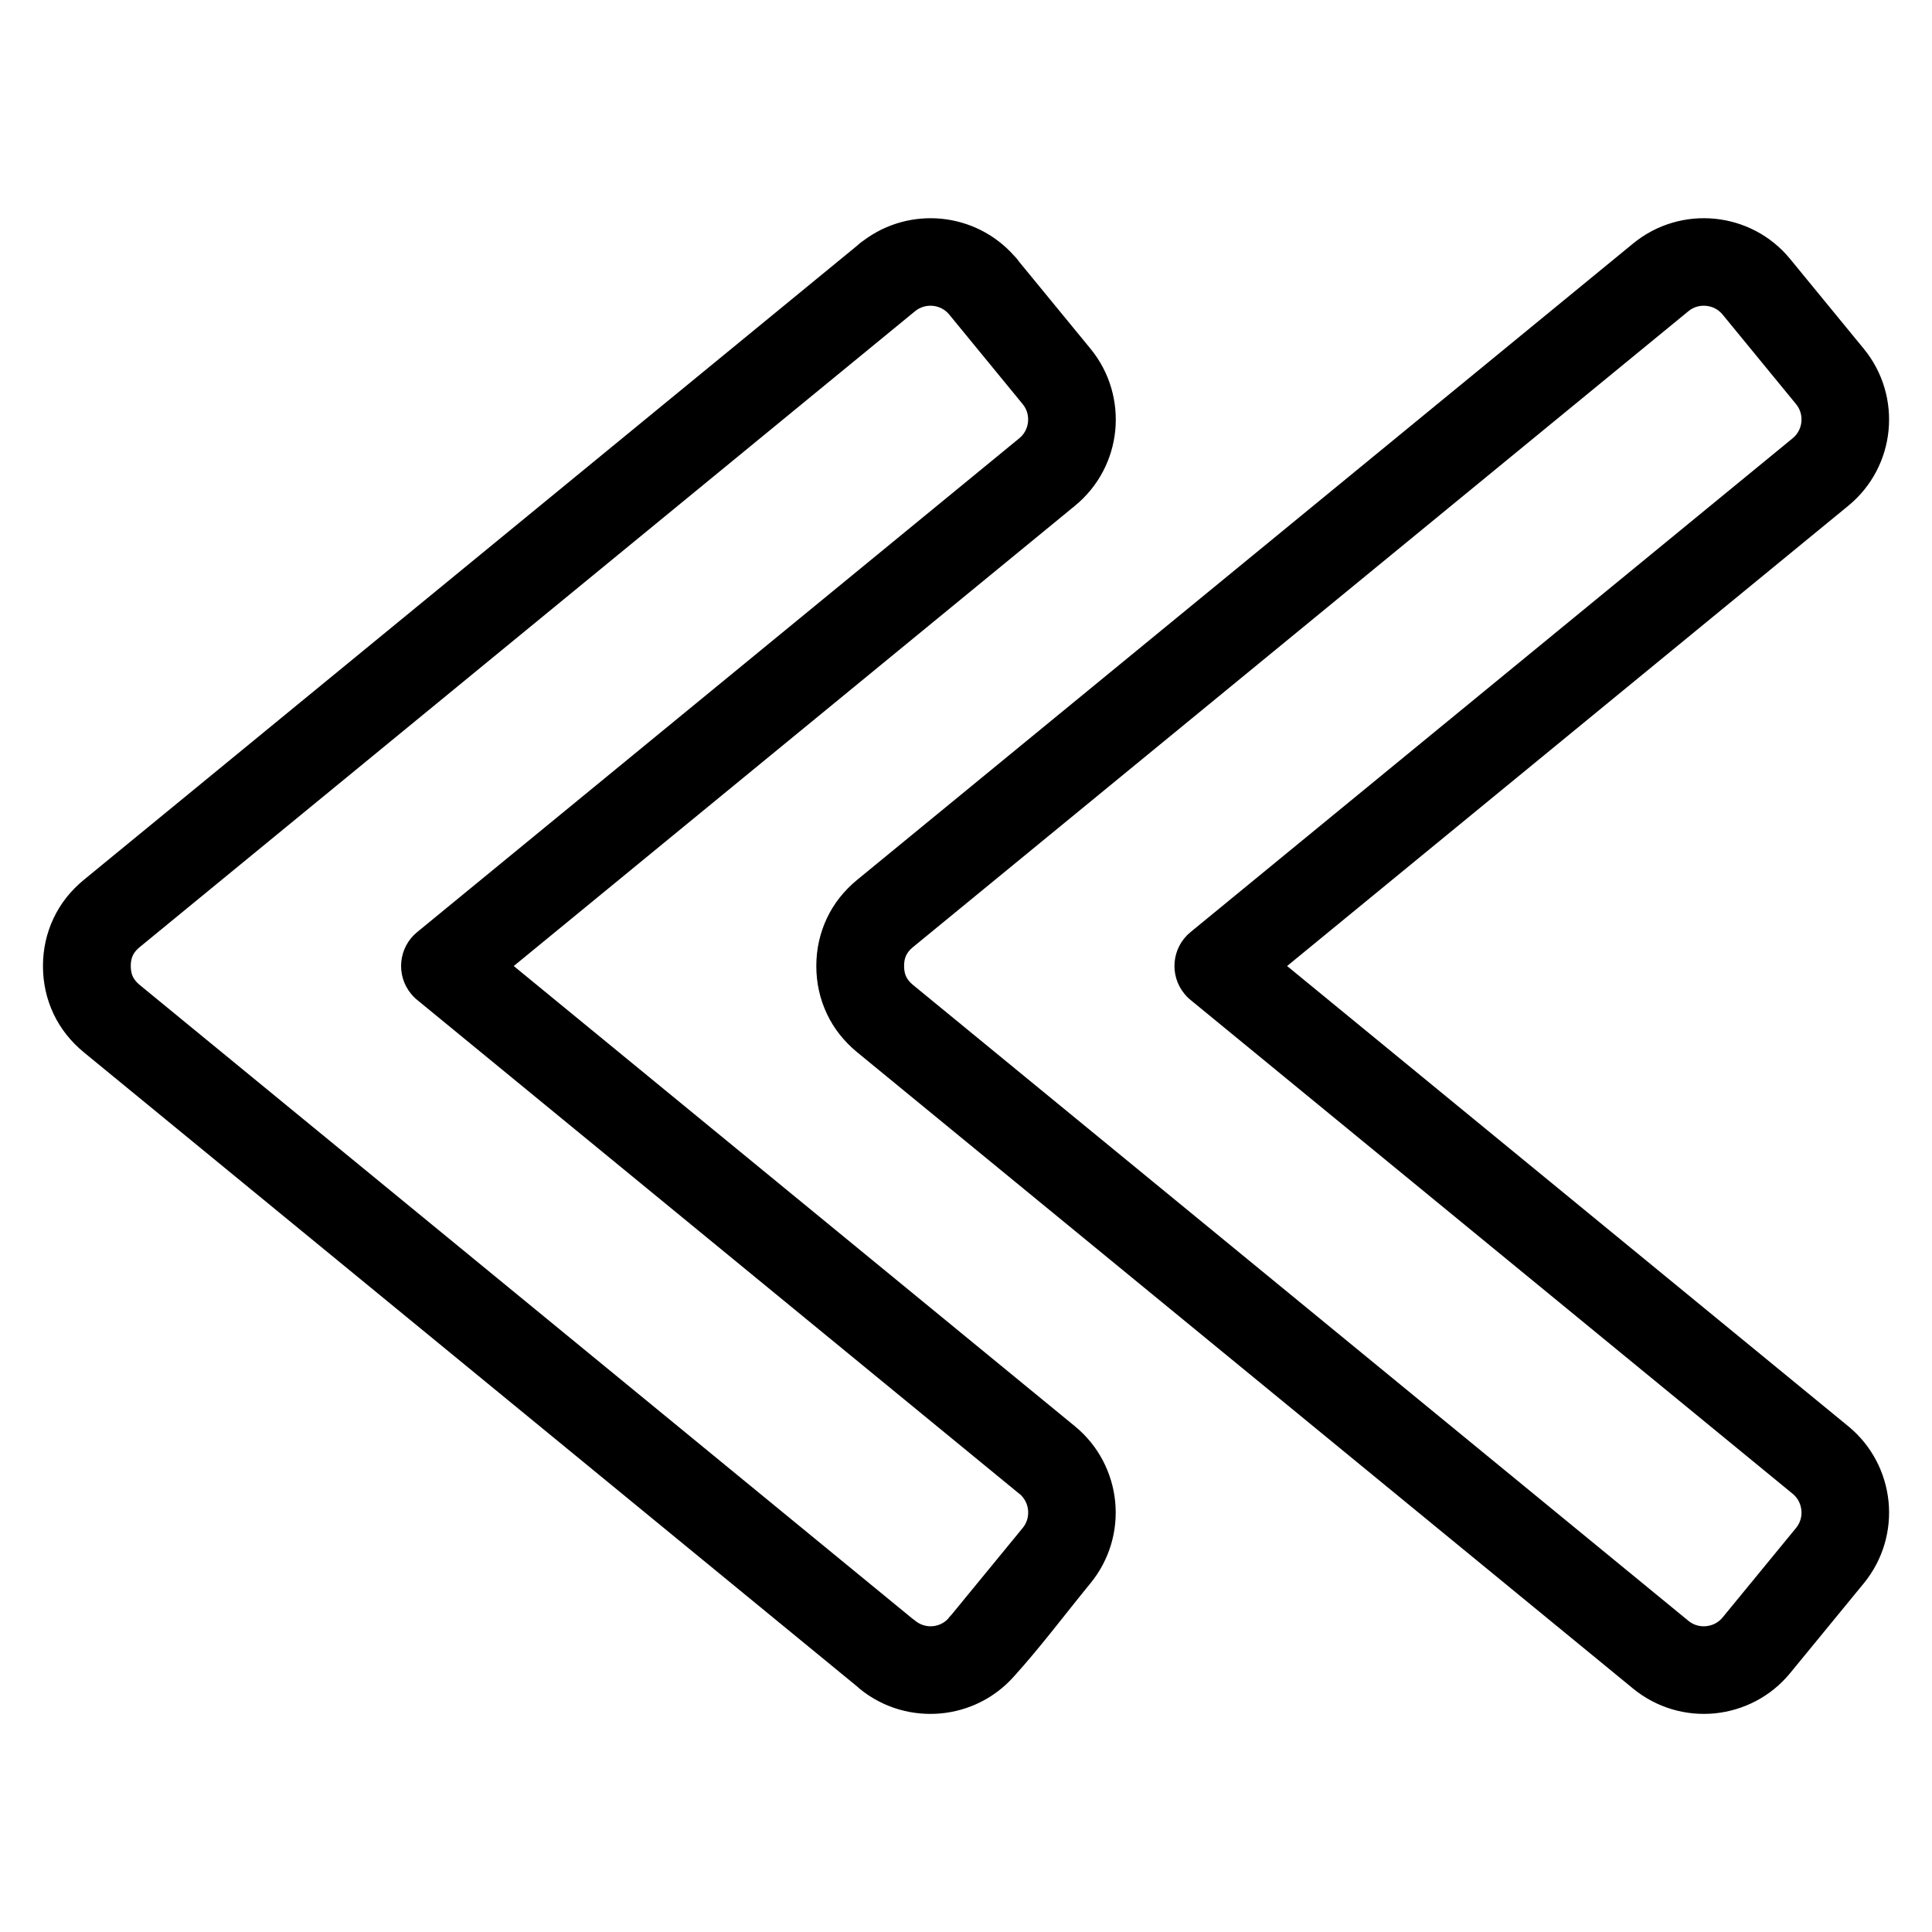
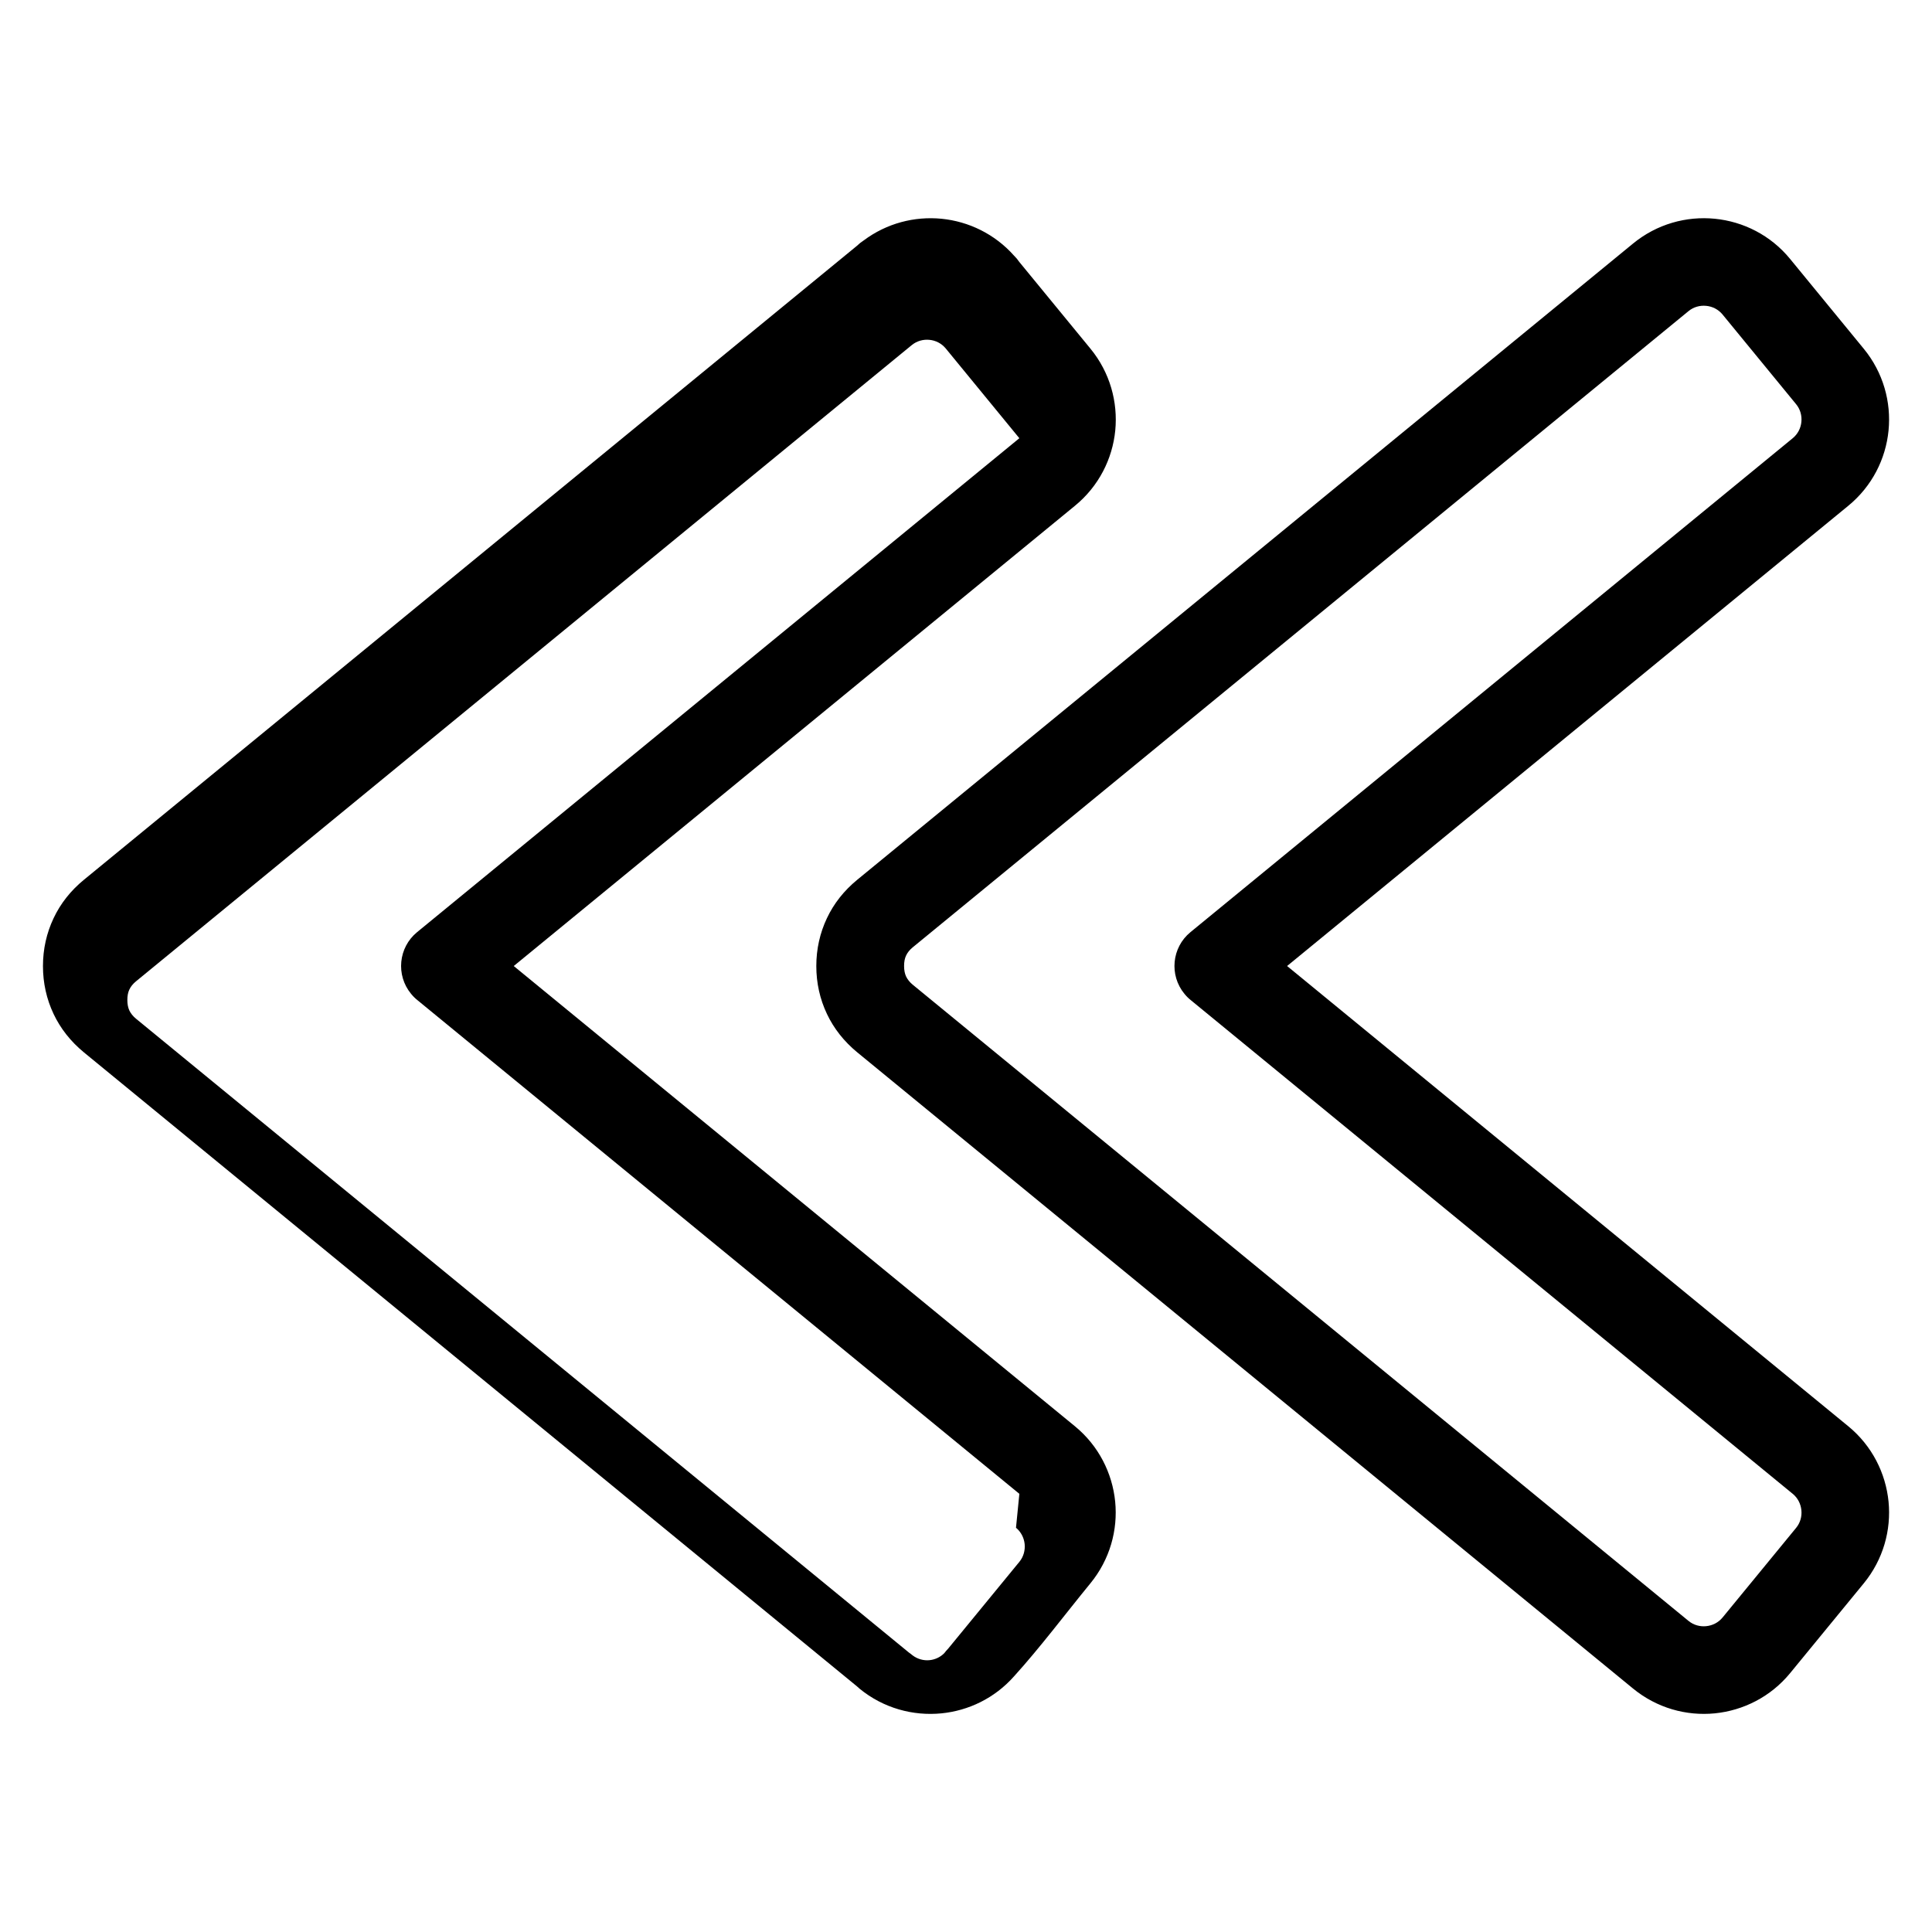
<svg xmlns="http://www.w3.org/2000/svg" fill="#000000" width="800px" height="800px" version="1.1" viewBox="144 144 512 512">
-   <path d="m280.15 400.01 148.71 121.96c6.301 5.168 9.914 12.426 10.672 19.965 0.742 7.527-1.391 15.355-6.574 21.676-6.574 8.027-13.391 17.109-20.297 24.711-5.109 5.727-12 9.023-19.164 9.734-7.559 0.742-15.387-1.375-21.676-6.516-0.242-0.195-0.469-0.406-0.695-0.621l-204.89-168.03c-3.508-2.887-6.211-6.316-8.039-10.188-1.859-3.93-2.812-8.191-2.812-12.68s0.953-8.75 2.812-12.68c1.828-3.883 4.535-7.316 8.039-10.188l204.85-168c0.559-0.543 1.148-1.012 1.785-1.422 6.137-4.594 13.512-6.453 20.645-5.758 7.18 0.711 14.117 4.035 19.227 9.793 0.527 0.516 0.984 1.059 1.375 1.648l18.863 22.988c5.184 6.316 7.301 14.148 6.574 21.676-0.742 7.527-4.367 14.781-10.672 19.949l-148.71 121.96zm204.95 0 148.71 121.96c6.301 5.168 9.914 12.426 10.672 19.965 0.742 7.527-1.391 15.355-6.574 21.676l-19.496 23.773c-5.168 6.301-12.426 9.914-19.965 10.672-7.527 0.742-15.355-1.391-21.676-6.574l-205.59-168.6c-3.508-2.887-6.211-6.316-8.039-10.188-1.859-3.93-2.812-8.191-2.812-12.68 0-4.488 0.953-8.75 2.812-12.68 1.828-3.883 4.535-7.316 8.039-10.188l205.59-168.6c6.316-5.184 14.148-7.316 21.676-6.574 7.527 0.742 14.797 4.352 19.965 10.672l19.496 23.773c5.184 6.316 7.316 14.148 6.574 21.676-0.742 7.527-4.367 14.781-10.672 19.949l-148.71 121.96zm133.99 139.87-159.47-130.79c-0.637-0.5-1.211-1.074-1.738-1.723-4.066-4.941-3.356-12.258 1.586-16.324l159.62-130.91c1.359-1.117 2.144-2.691 2.297-4.324 0.168-1.648-0.289-3.34-1.391-4.684l-19.496-23.773c-1.117-1.359-2.691-2.144-4.336-2.297-1.648-0.168-3.34 0.289-4.684 1.391l-205.59 168.6c-0.801 0.648-1.406 1.406-1.77 2.191-0.363 0.754-0.527 1.676-0.527 2.766 0 1.09 0.18 2.012 0.527 2.766 0.379 0.801 0.984 1.543 1.77 2.191l205.59 168.6c1.344 1.102 3.039 1.559 4.684 1.391 1.648-0.168 3.219-0.938 4.336-2.297l19.496-23.762c1.102-1.344 1.559-3.039 1.391-4.684-0.168-1.648-0.938-3.219-2.297-4.336zm-204.95 0-159.47-130.79c-0.637-0.5-1.211-1.074-1.738-1.723-4.066-4.941-3.356-12.258 1.586-16.324l159.62-130.91c1.359-1.117 2.144-2.691 2.297-4.324 0.168-1.648-0.289-3.34-1.391-4.684l-19.496-23.773c-1.117-1.359-2.691-2.144-4.324-2.297-1.648-0.168-3.324 0.289-4.672 1.375l-205.6 168.62c-0.801 0.648-1.406 1.406-1.77 2.191-0.363 0.754-0.527 1.676-0.527 2.766 0 1.09 0.18 2.012 0.527 2.766 0.379 0.801 0.984 1.543 1.77 2.191l204.8 167.95c0.332 0.227 0.664 0.484 0.984 0.754 1.328 1.012 2.949 1.438 4.488 1.285 1.449-0.137 2.856-0.77 3.93-1.859 0.301-0.406 0.648-0.816 1.012-1.18l18.895-23.035c1.102-1.344 1.543-3.039 1.391-4.684-0.168-1.648-0.953-3.219-2.297-4.336z" />
+   <path d="m280.15 400.01 148.71 121.96c6.301 5.168 9.914 12.426 10.672 19.965 0.742 7.527-1.391 15.355-6.574 21.676-6.574 8.027-13.391 17.109-20.297 24.711-5.109 5.727-12 9.023-19.164 9.734-7.559 0.742-15.387-1.375-21.676-6.516-0.242-0.195-0.469-0.406-0.695-0.621l-204.89-168.03c-3.508-2.887-6.211-6.316-8.039-10.188-1.859-3.93-2.812-8.191-2.812-12.68s0.953-8.75 2.812-12.68c1.828-3.883 4.535-7.316 8.039-10.188l204.85-168c0.559-0.543 1.148-1.012 1.785-1.422 6.137-4.594 13.512-6.453 20.645-5.758 7.18 0.711 14.117 4.035 19.227 9.793 0.527 0.516 0.984 1.059 1.375 1.648l18.863 22.988c5.184 6.316 7.301 14.148 6.574 21.676-0.742 7.527-4.367 14.781-10.672 19.949l-148.71 121.96zm204.95 0 148.71 121.96c6.301 5.168 9.914 12.426 10.672 19.965 0.742 7.527-1.391 15.355-6.574 21.676l-19.496 23.773c-5.168 6.301-12.426 9.914-19.965 10.672-7.527 0.742-15.355-1.391-21.676-6.574l-205.59-168.6c-3.508-2.887-6.211-6.316-8.039-10.188-1.859-3.93-2.812-8.191-2.812-12.68 0-4.488 0.953-8.75 2.812-12.68 1.828-3.883 4.535-7.316 8.039-10.188l205.59-168.6c6.316-5.184 14.148-7.316 21.676-6.574 7.527 0.742 14.797 4.352 19.965 10.672l19.496 23.773c5.184 6.316 7.316 14.148 6.574 21.676-0.742 7.527-4.367 14.781-10.672 19.949l-148.71 121.96zm133.99 139.87-159.47-130.79c-0.637-0.5-1.211-1.074-1.738-1.723-4.066-4.941-3.356-12.258 1.586-16.324l159.62-130.91c1.359-1.117 2.144-2.691 2.297-4.324 0.168-1.648-0.289-3.34-1.391-4.684l-19.496-23.773c-1.117-1.359-2.691-2.144-4.336-2.297-1.648-0.168-3.34 0.289-4.684 1.391l-205.59 168.6c-0.801 0.648-1.406 1.406-1.77 2.191-0.363 0.754-0.527 1.676-0.527 2.766 0 1.09 0.18 2.012 0.527 2.766 0.379 0.801 0.984 1.543 1.77 2.191l205.59 168.6c1.344 1.102 3.039 1.559 4.684 1.391 1.648-0.168 3.219-0.938 4.336-2.297l19.496-23.762c1.102-1.344 1.559-3.039 1.391-4.684-0.168-1.648-0.938-3.219-2.297-4.336zm-204.95 0-159.47-130.79c-0.637-0.5-1.211-1.074-1.738-1.723-4.066-4.941-3.356-12.258 1.586-16.324l159.62-130.91l-19.496-23.773c-1.117-1.359-2.691-2.144-4.324-2.297-1.648-0.168-3.324 0.289-4.672 1.375l-205.6 168.62c-0.801 0.648-1.406 1.406-1.77 2.191-0.363 0.754-0.527 1.676-0.527 2.766 0 1.09 0.18 2.012 0.527 2.766 0.379 0.801 0.984 1.543 1.77 2.191l204.8 167.95c0.332 0.227 0.664 0.484 0.984 0.754 1.328 1.012 2.949 1.438 4.488 1.285 1.449-0.137 2.856-0.77 3.93-1.859 0.301-0.406 0.648-0.816 1.012-1.18l18.895-23.035c1.102-1.344 1.543-3.039 1.391-4.684-0.168-1.648-0.953-3.219-2.297-4.336z" />
</svg>